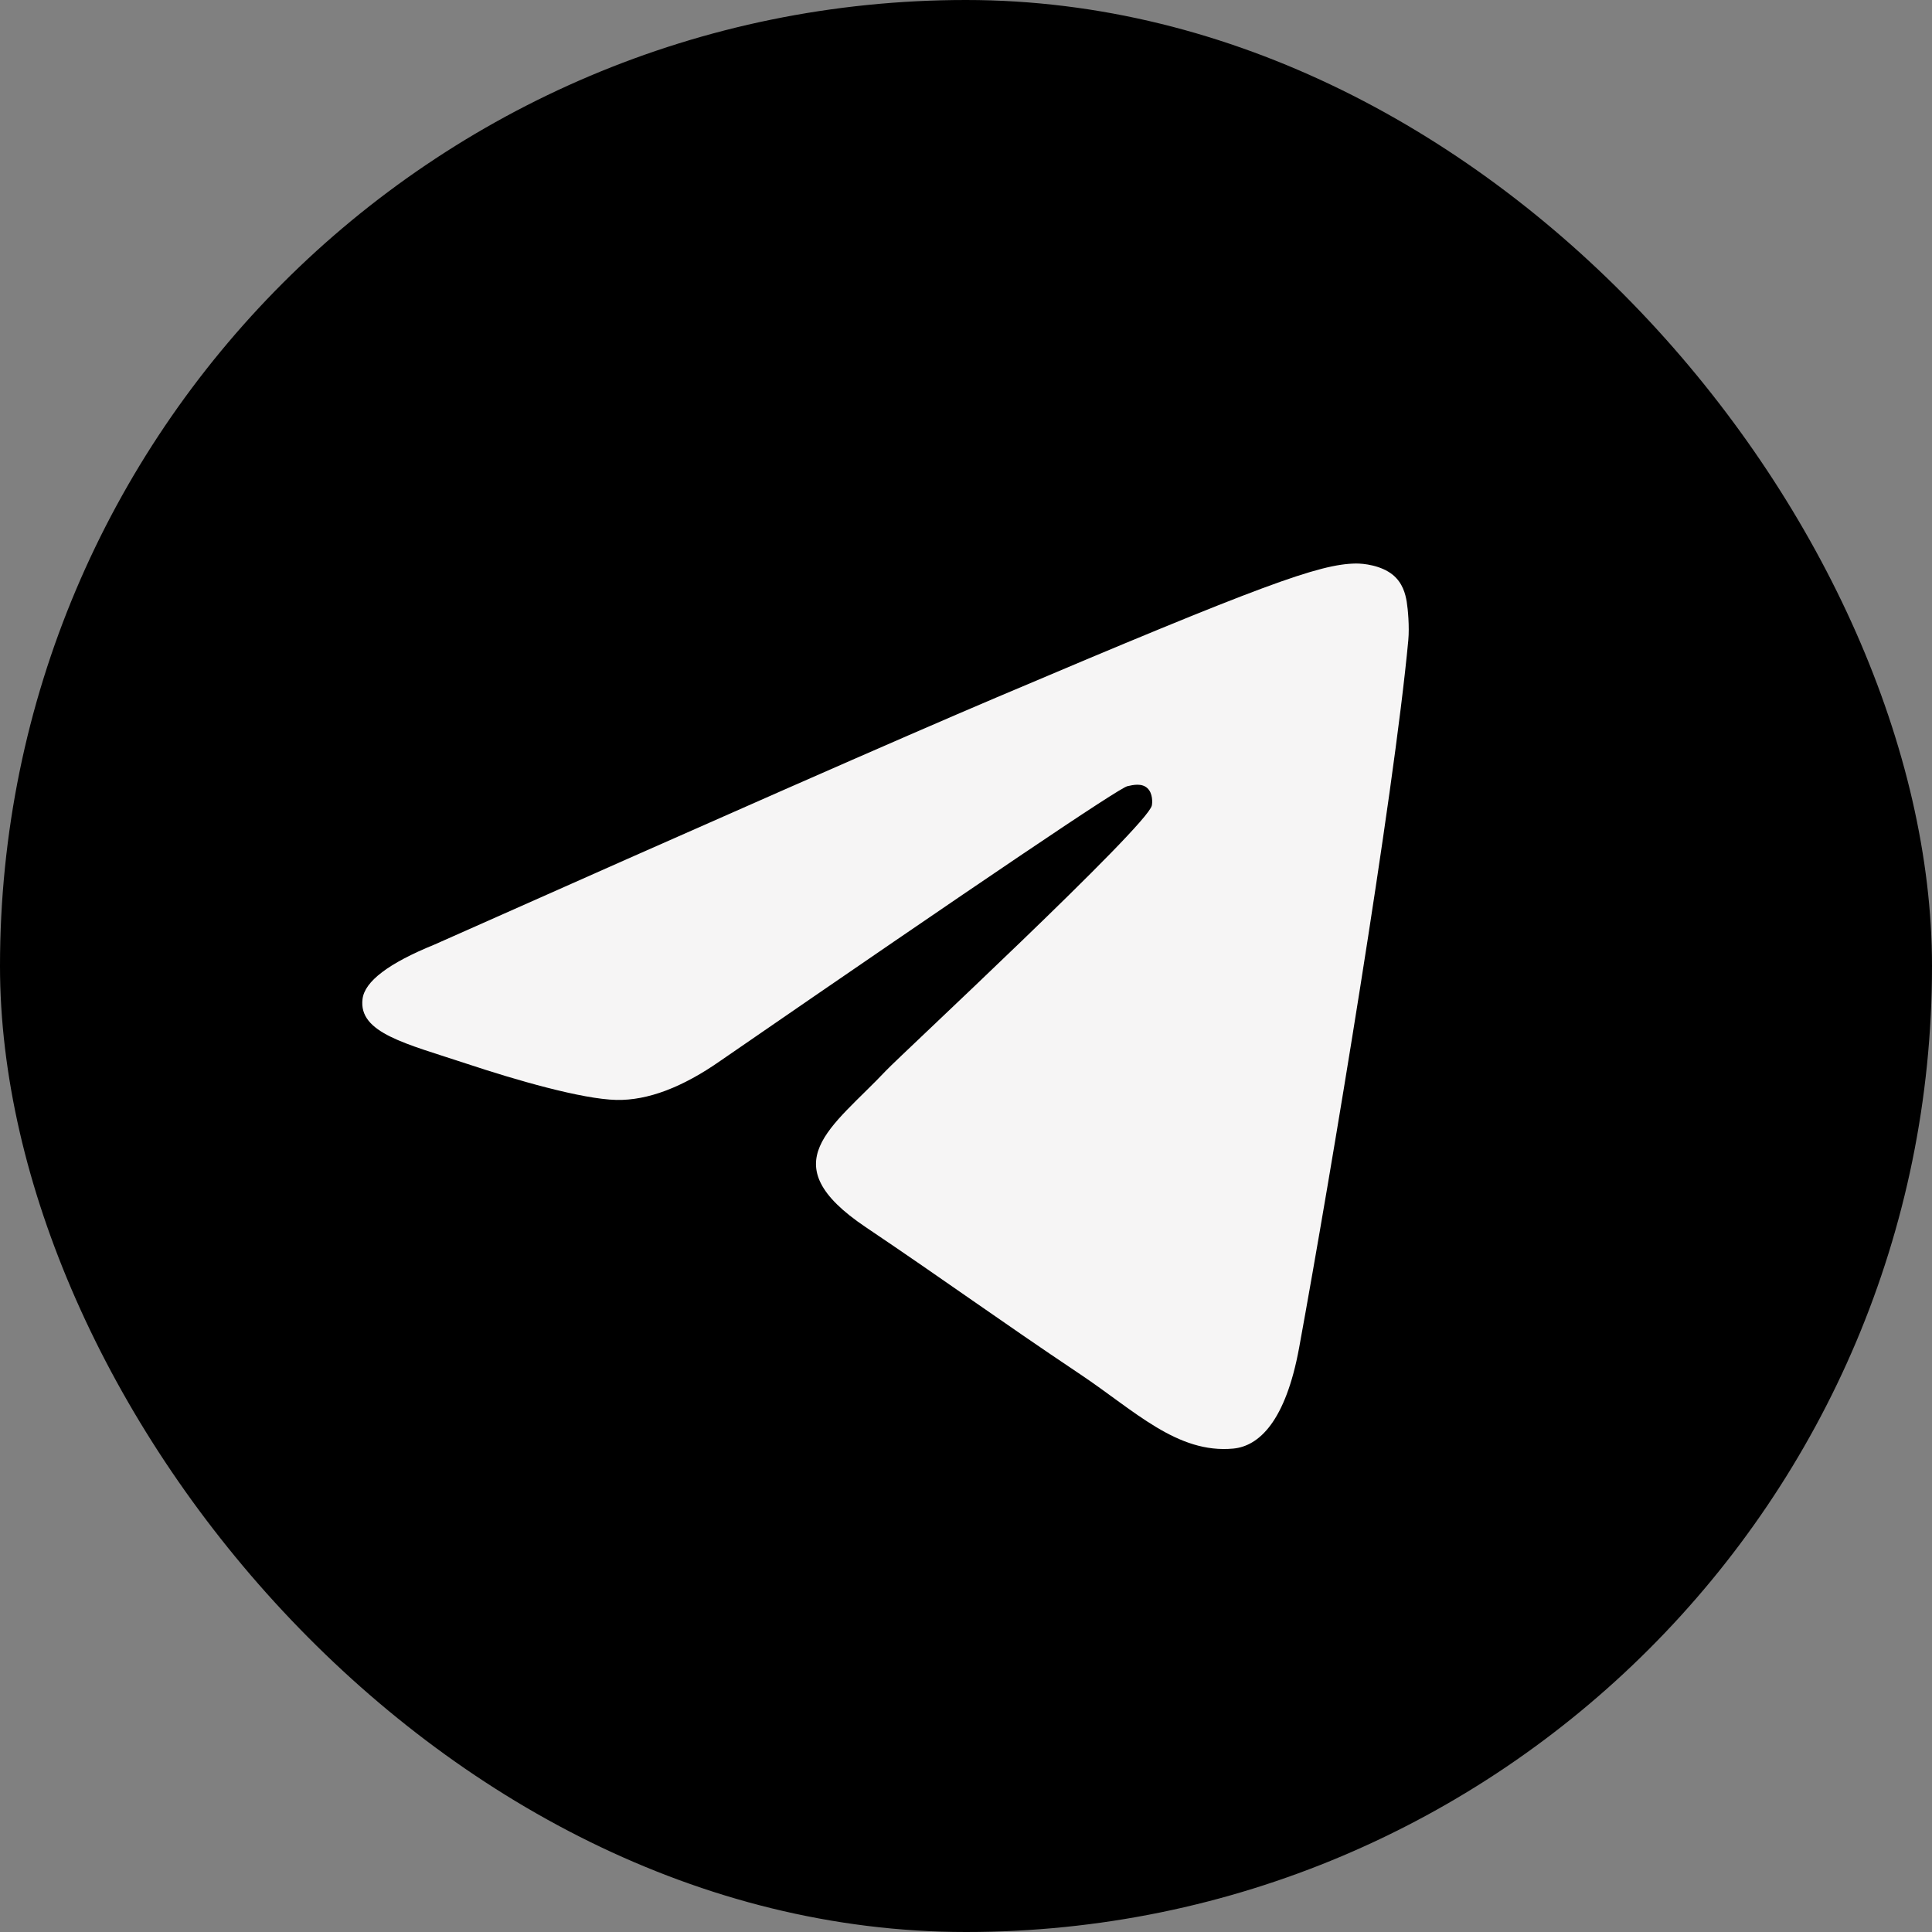
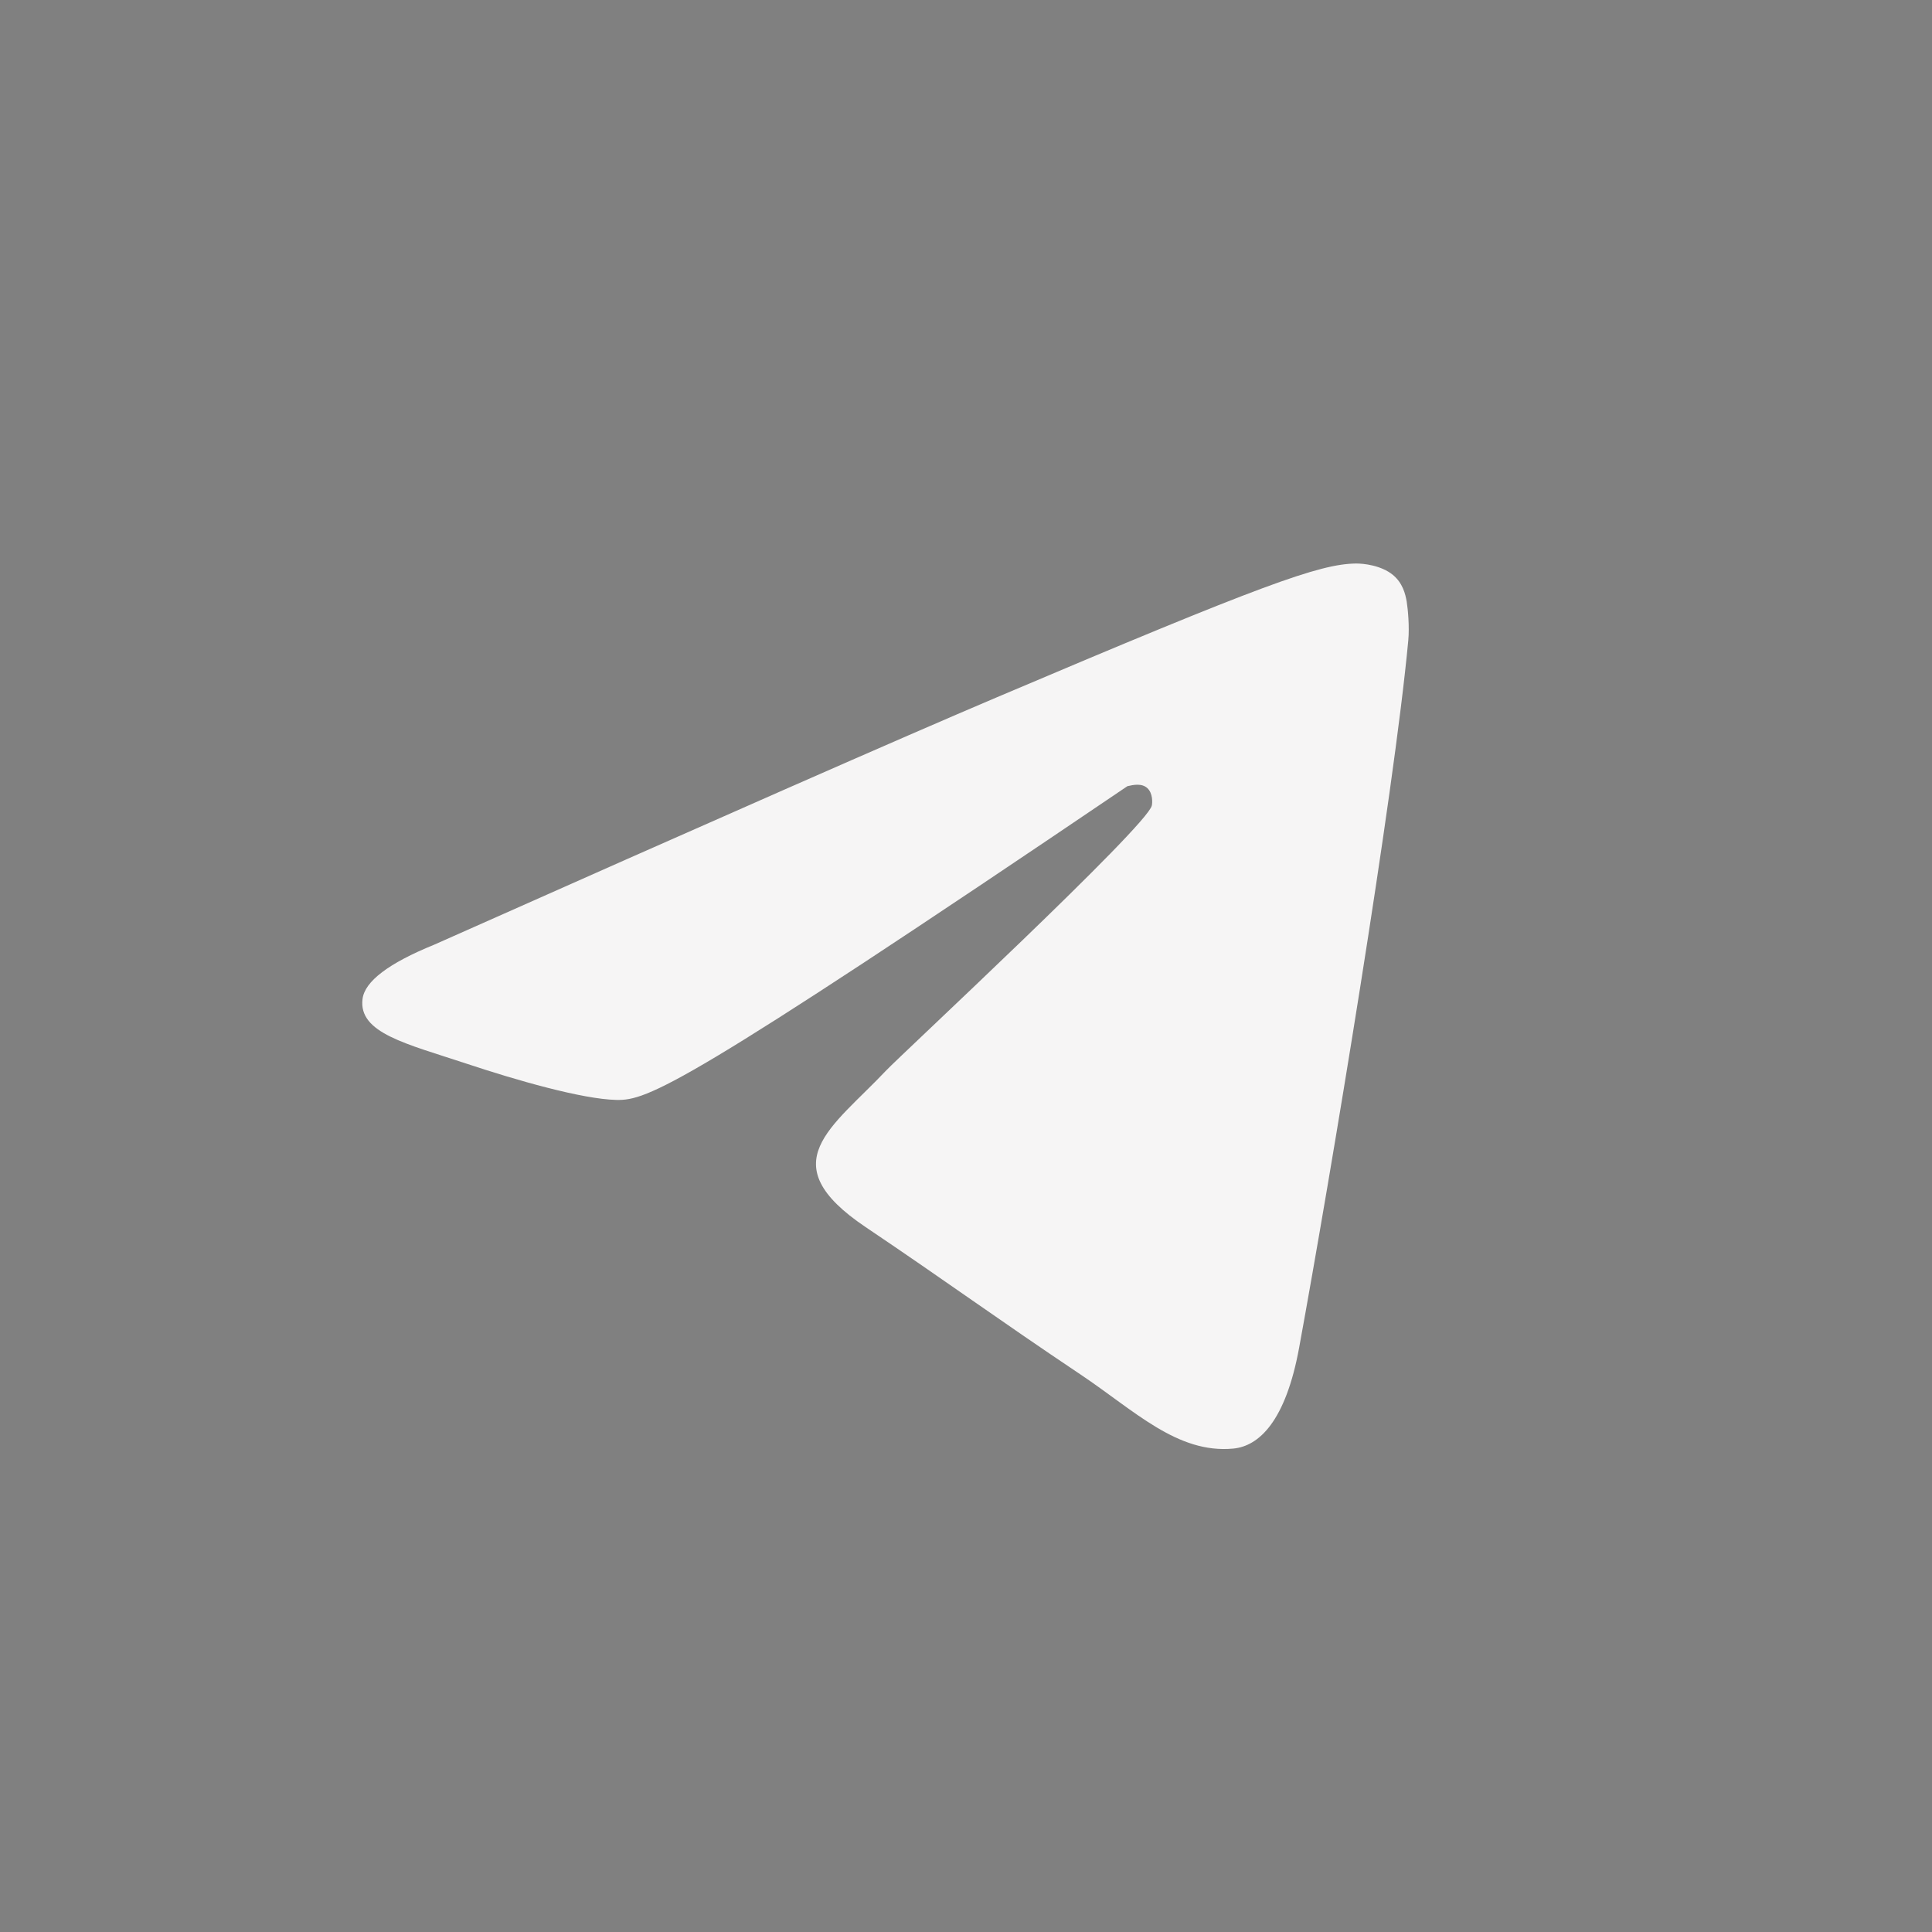
<svg xmlns="http://www.w3.org/2000/svg" width="28" height="28" viewBox="0 0 28 28" fill="none">
  <rect x="0" y="0" width="28" height="28" fill="#808080" stroke="none" />
  <g clip-path="url(#clip0_638_1035)">
-     <rect width="28" height="28" rx="14" fill="black" />
-     <path d="M6.293 13.691C10.364 11.88 13.079 10.686 14.437 10.11C18.316 8.463 19.121 8.176 19.647 8.167C19.762 8.165 20.02 8.194 20.188 8.333C20.329 8.45 20.368 8.608 20.387 8.719C20.405 8.83 20.428 9.083 20.41 9.28C20.2 11.535 19.29 17.006 18.828 19.532C18.632 20.6 18.246 20.959 17.873 20.994C17.062 21.07 16.446 20.447 15.661 19.921C14.432 19.098 13.737 18.586 12.544 17.783C11.165 16.855 12.059 16.346 12.845 15.512C13.051 15.294 16.624 11.976 16.693 11.675C16.702 11.637 16.71 11.497 16.628 11.422C16.547 11.348 16.426 11.374 16.339 11.394C16.216 11.422 14.252 12.748 10.448 15.369C9.891 15.76 9.386 15.95 8.934 15.941C8.435 15.93 7.476 15.653 6.763 15.416C5.888 15.126 5.193 14.972 5.254 14.479C5.285 14.223 5.632 13.96 6.293 13.691Z" fill="#F6F5F5" />
+     <path d="M6.293 13.691C10.364 11.88 13.079 10.686 14.437 10.11C18.316 8.463 19.121 8.176 19.647 8.167C19.762 8.165 20.02 8.194 20.188 8.333C20.329 8.45 20.368 8.608 20.387 8.719C20.405 8.83 20.428 9.083 20.41 9.28C20.2 11.535 19.29 17.006 18.828 19.532C18.632 20.6 18.246 20.959 17.873 20.994C17.062 21.07 16.446 20.447 15.661 19.921C14.432 19.098 13.737 18.586 12.544 17.783C11.165 16.855 12.059 16.346 12.845 15.512C13.051 15.294 16.624 11.976 16.693 11.675C16.702 11.637 16.71 11.497 16.628 11.422C16.547 11.348 16.426 11.374 16.339 11.394C9.891 15.76 9.386 15.95 8.934 15.941C8.435 15.93 7.476 15.653 6.763 15.416C5.888 15.126 5.193 14.972 5.254 14.479C5.285 14.223 5.632 13.96 6.293 13.691Z" fill="#F6F5F5" />
  </g>
  <defs>
    <clipPath id="clip0_638_1035">
      <rect width="28" height="28" fill="white" />
    </clipPath>
  </defs>
</svg>